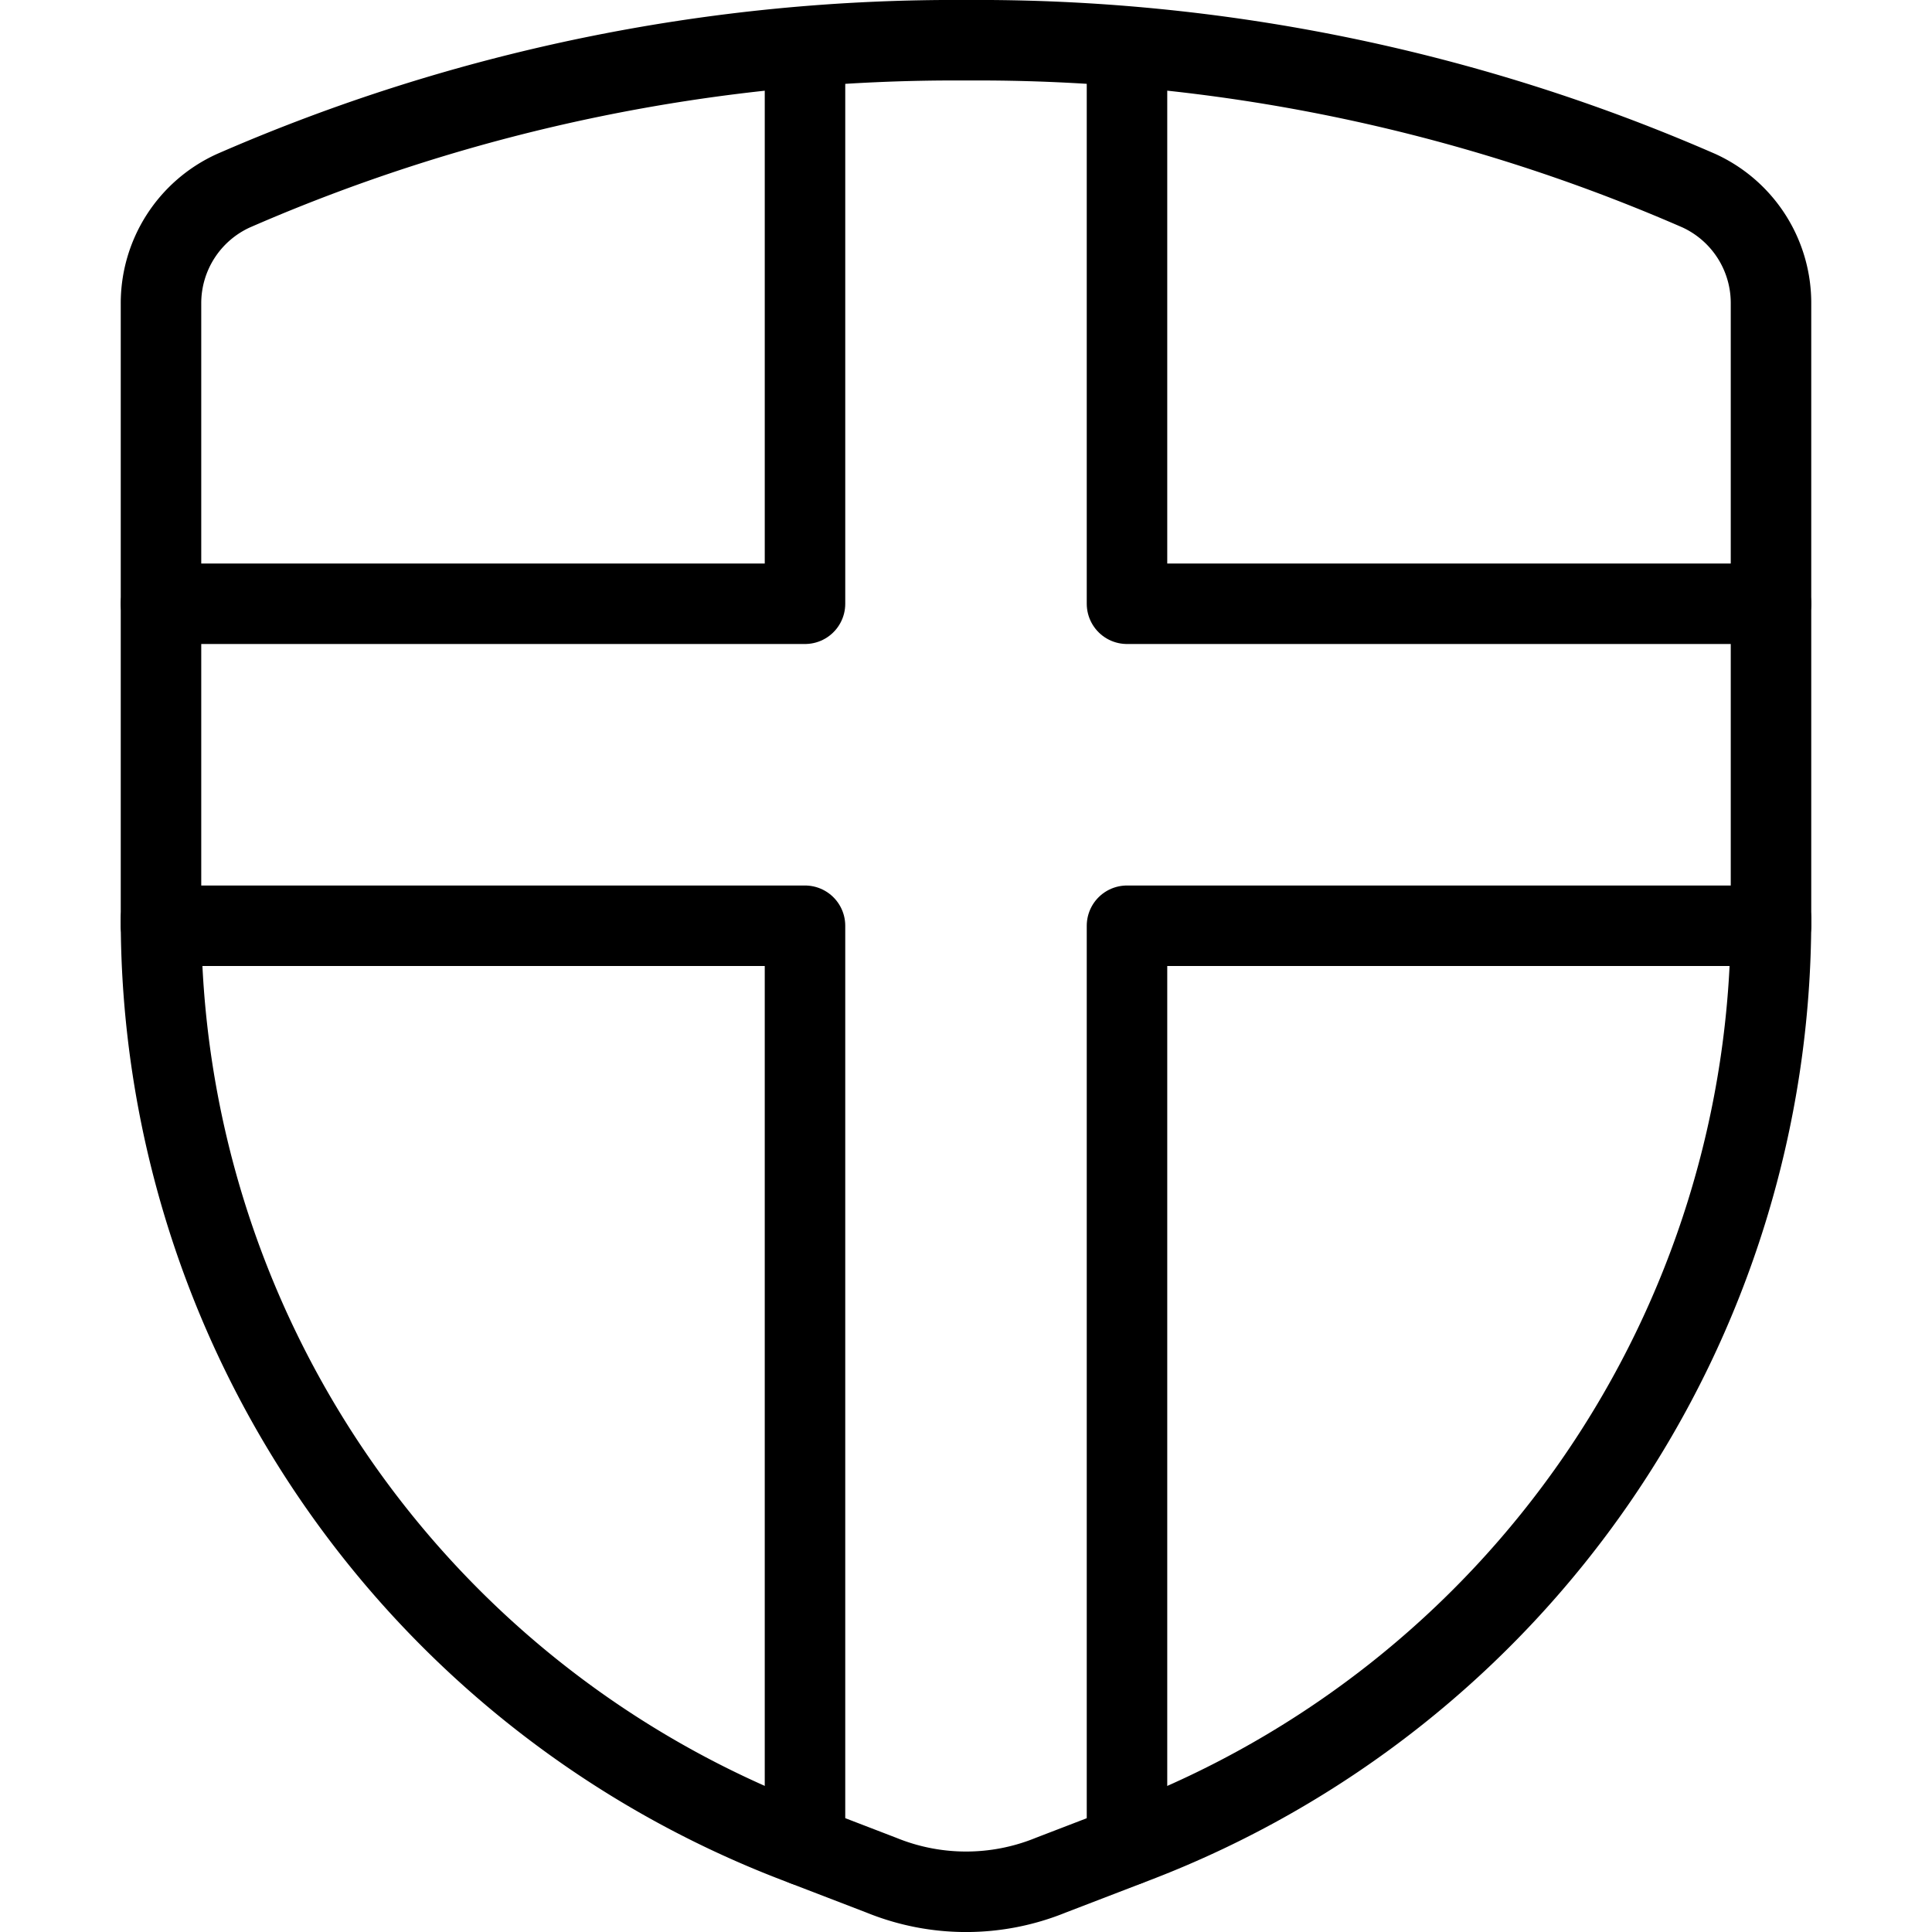
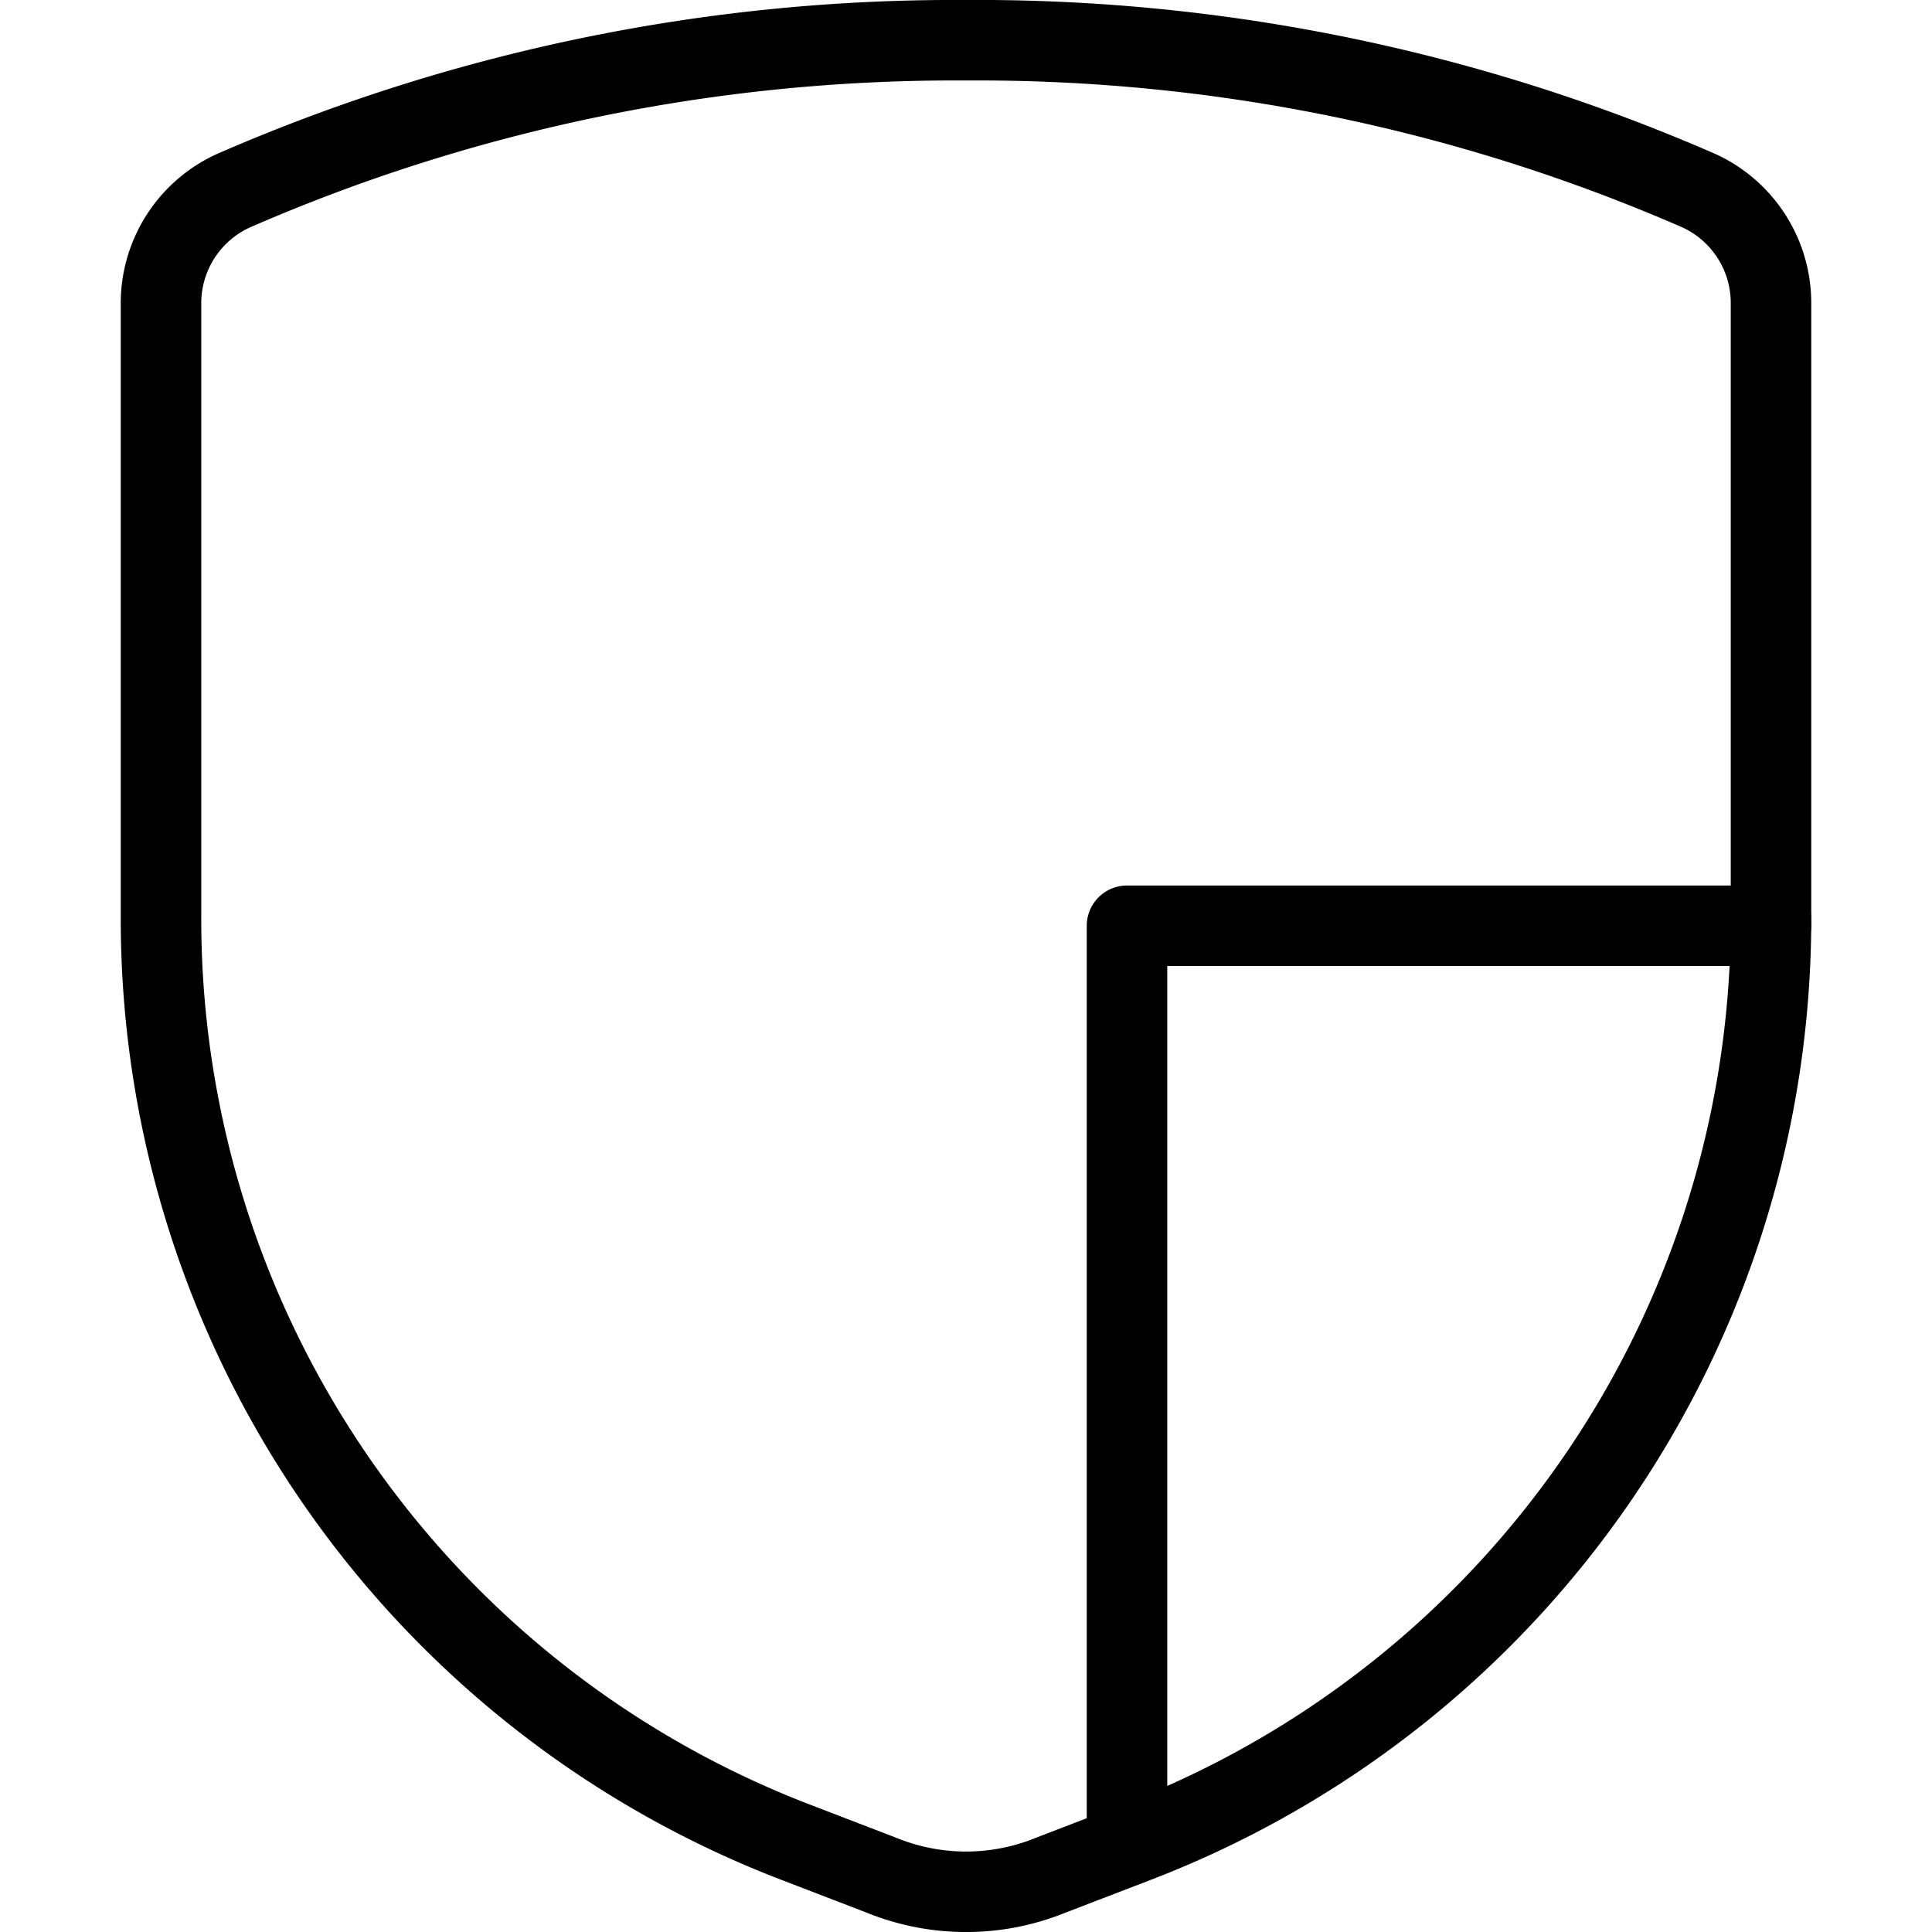
<svg xmlns="http://www.w3.org/2000/svg" viewBox="0 0 24 24">
  <g transform="matrix(1,0,0,1,0,0)">
-     <path d="M22 7.5L14 7.5 14 0.587" fill="none" stroke="#000000" stroke-linecap="round" stroke-linejoin="round" />
    <path d="M14,22.928V11.5h8c0-.029,0-.059,0-.088" fill="none" stroke="#000000" stroke-linecap="round" stroke-linejoin="round" />
-     <path d="M2,11.412c0,.029,0,.059,0,.088h8V22.928" fill="none" stroke="#000000" stroke-linecap="round" stroke-linejoin="round" />
-     <path d="M10 0.587L10 7.5 2 7.5" fill="none" stroke="#000000" stroke-linecap="round" stroke-linejoin="round" />
    <path d="M21.105,2.369A22.4,22.4,0,0,0,12,.5,22.4,22.4,0,0,0,2.9,2.369,1.535,1.535,0,0,0,2,3.774v7.639A12.287,12.287,0,0,0,9.877,22.882l1.074.413a2.786,2.786,0,0,0,2.1,0l1.074-.413A12.287,12.287,0,0,0,22,11.413V3.774A1.535,1.535,0,0,0,21.105,2.369Z" fill="none" stroke="#000000" stroke-linecap="round" stroke-linejoin="round" />
  </g>
</svg>